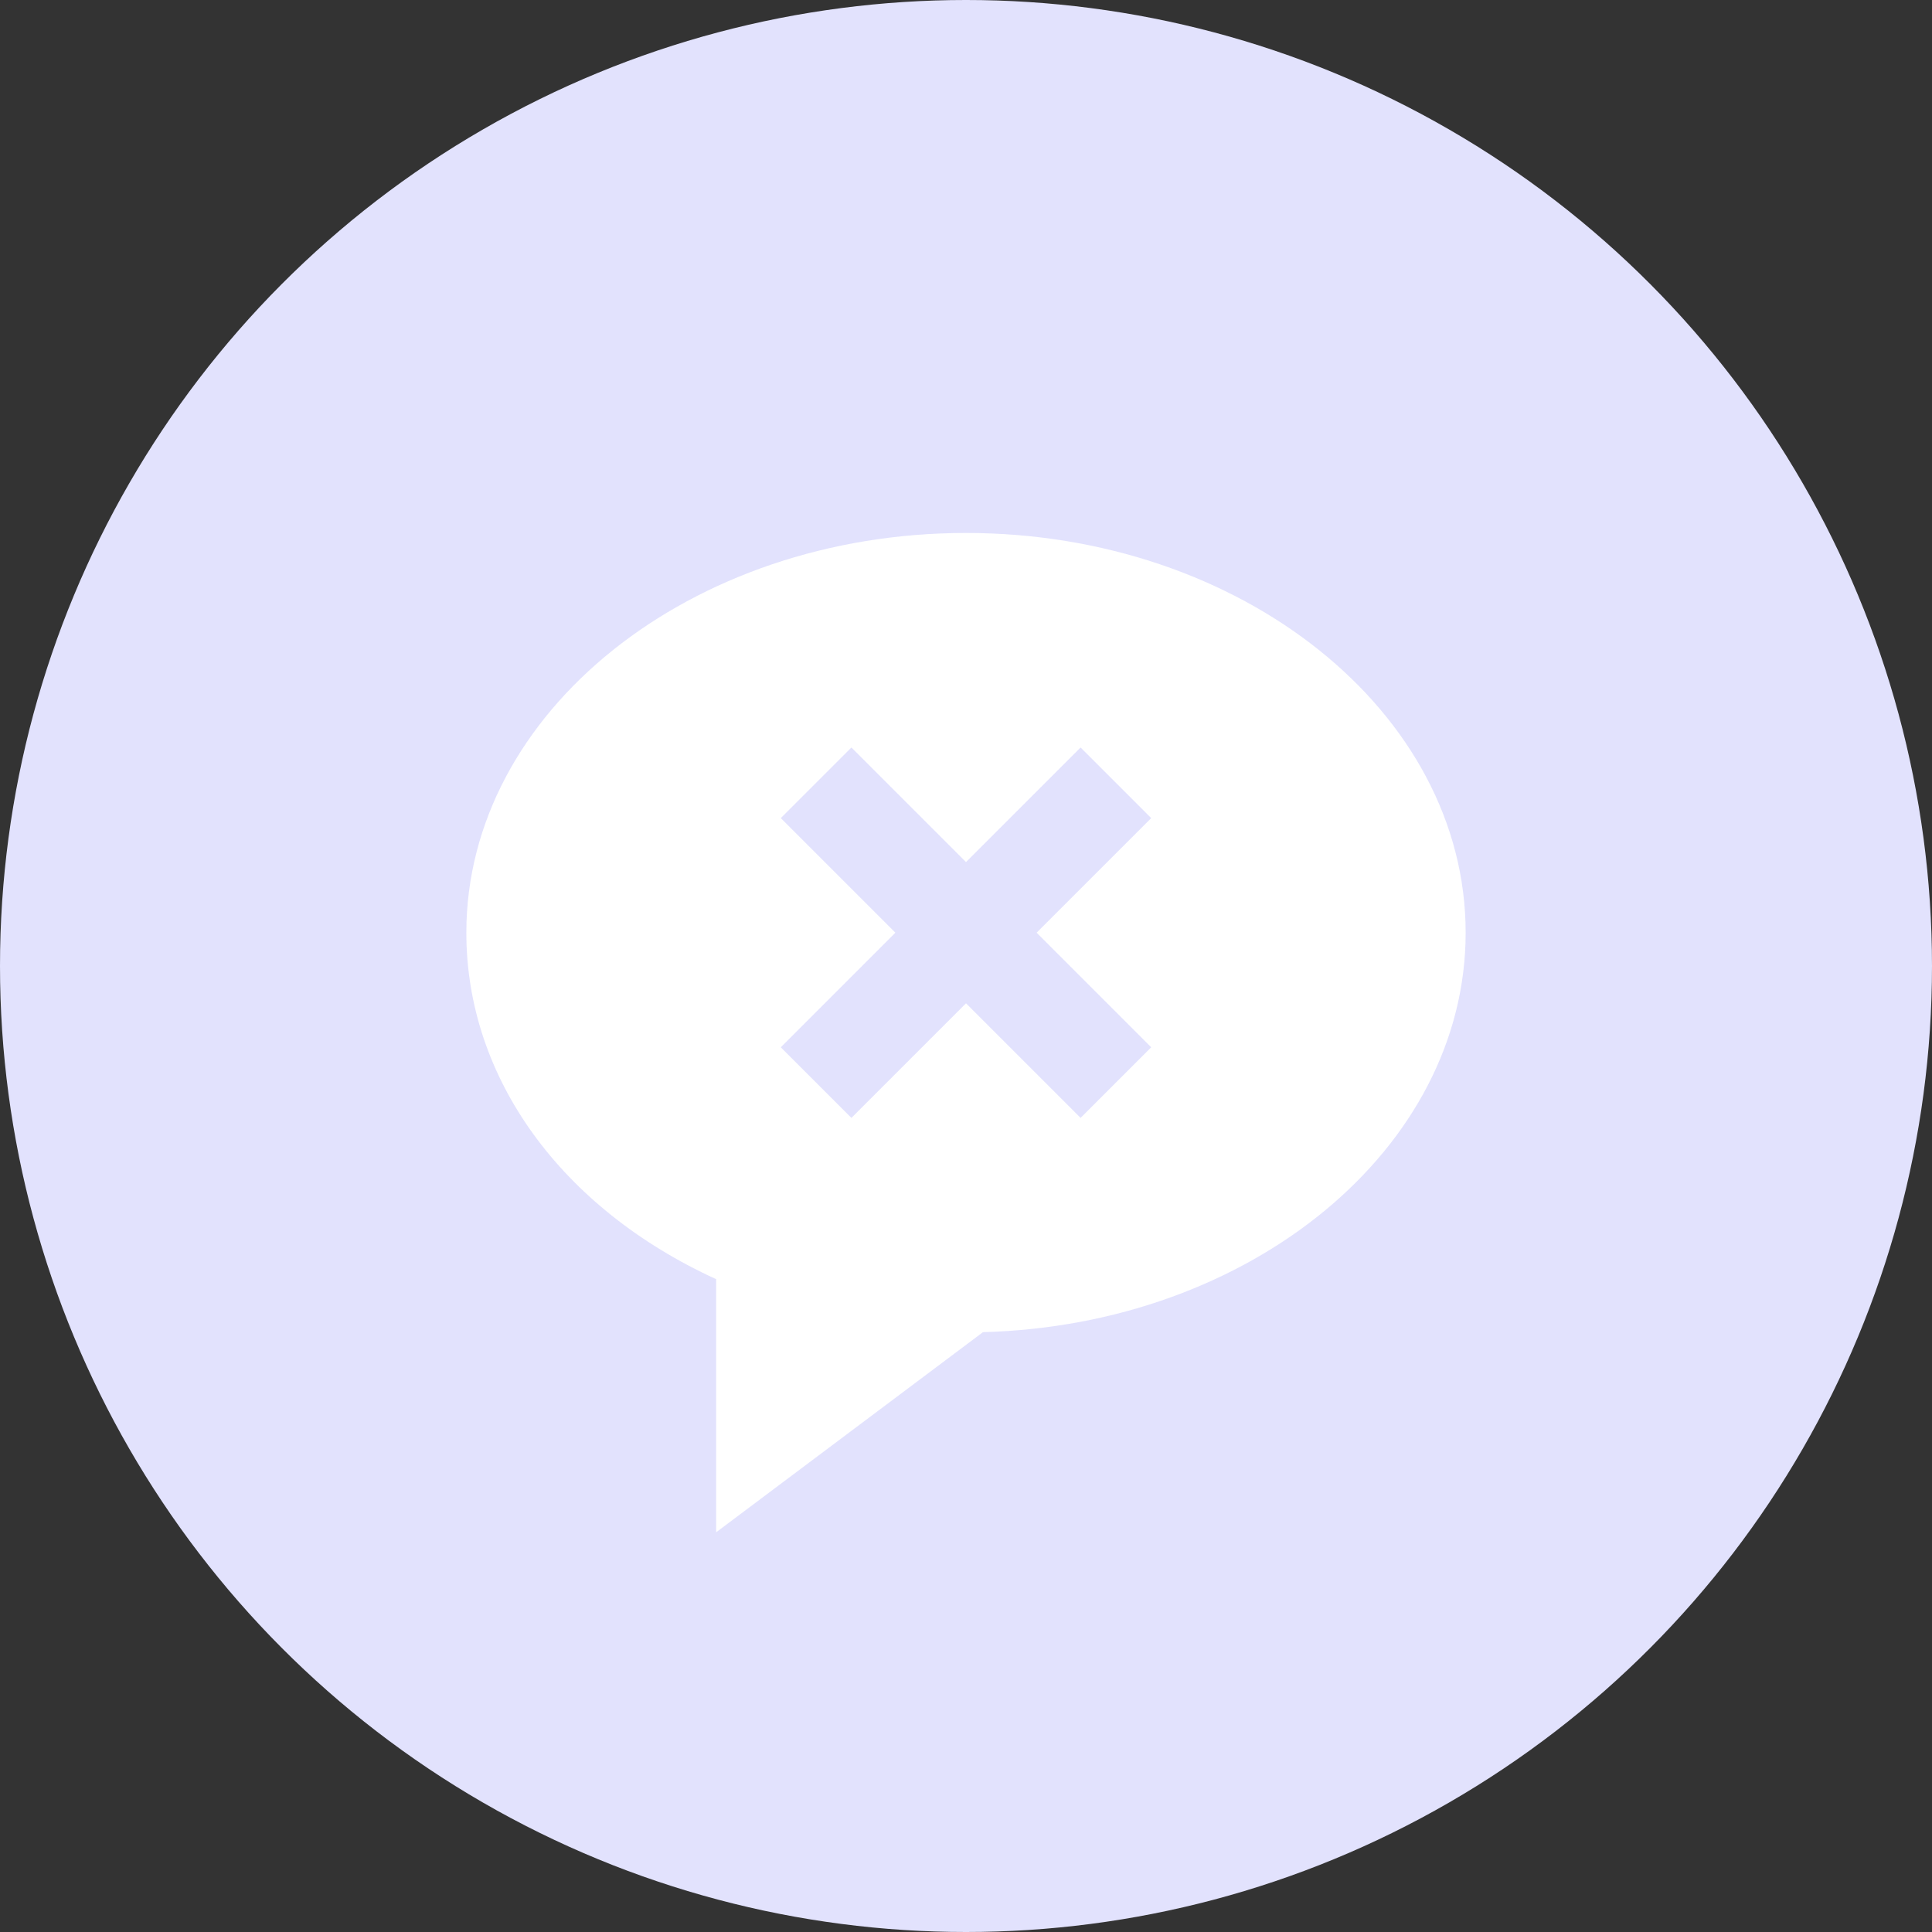
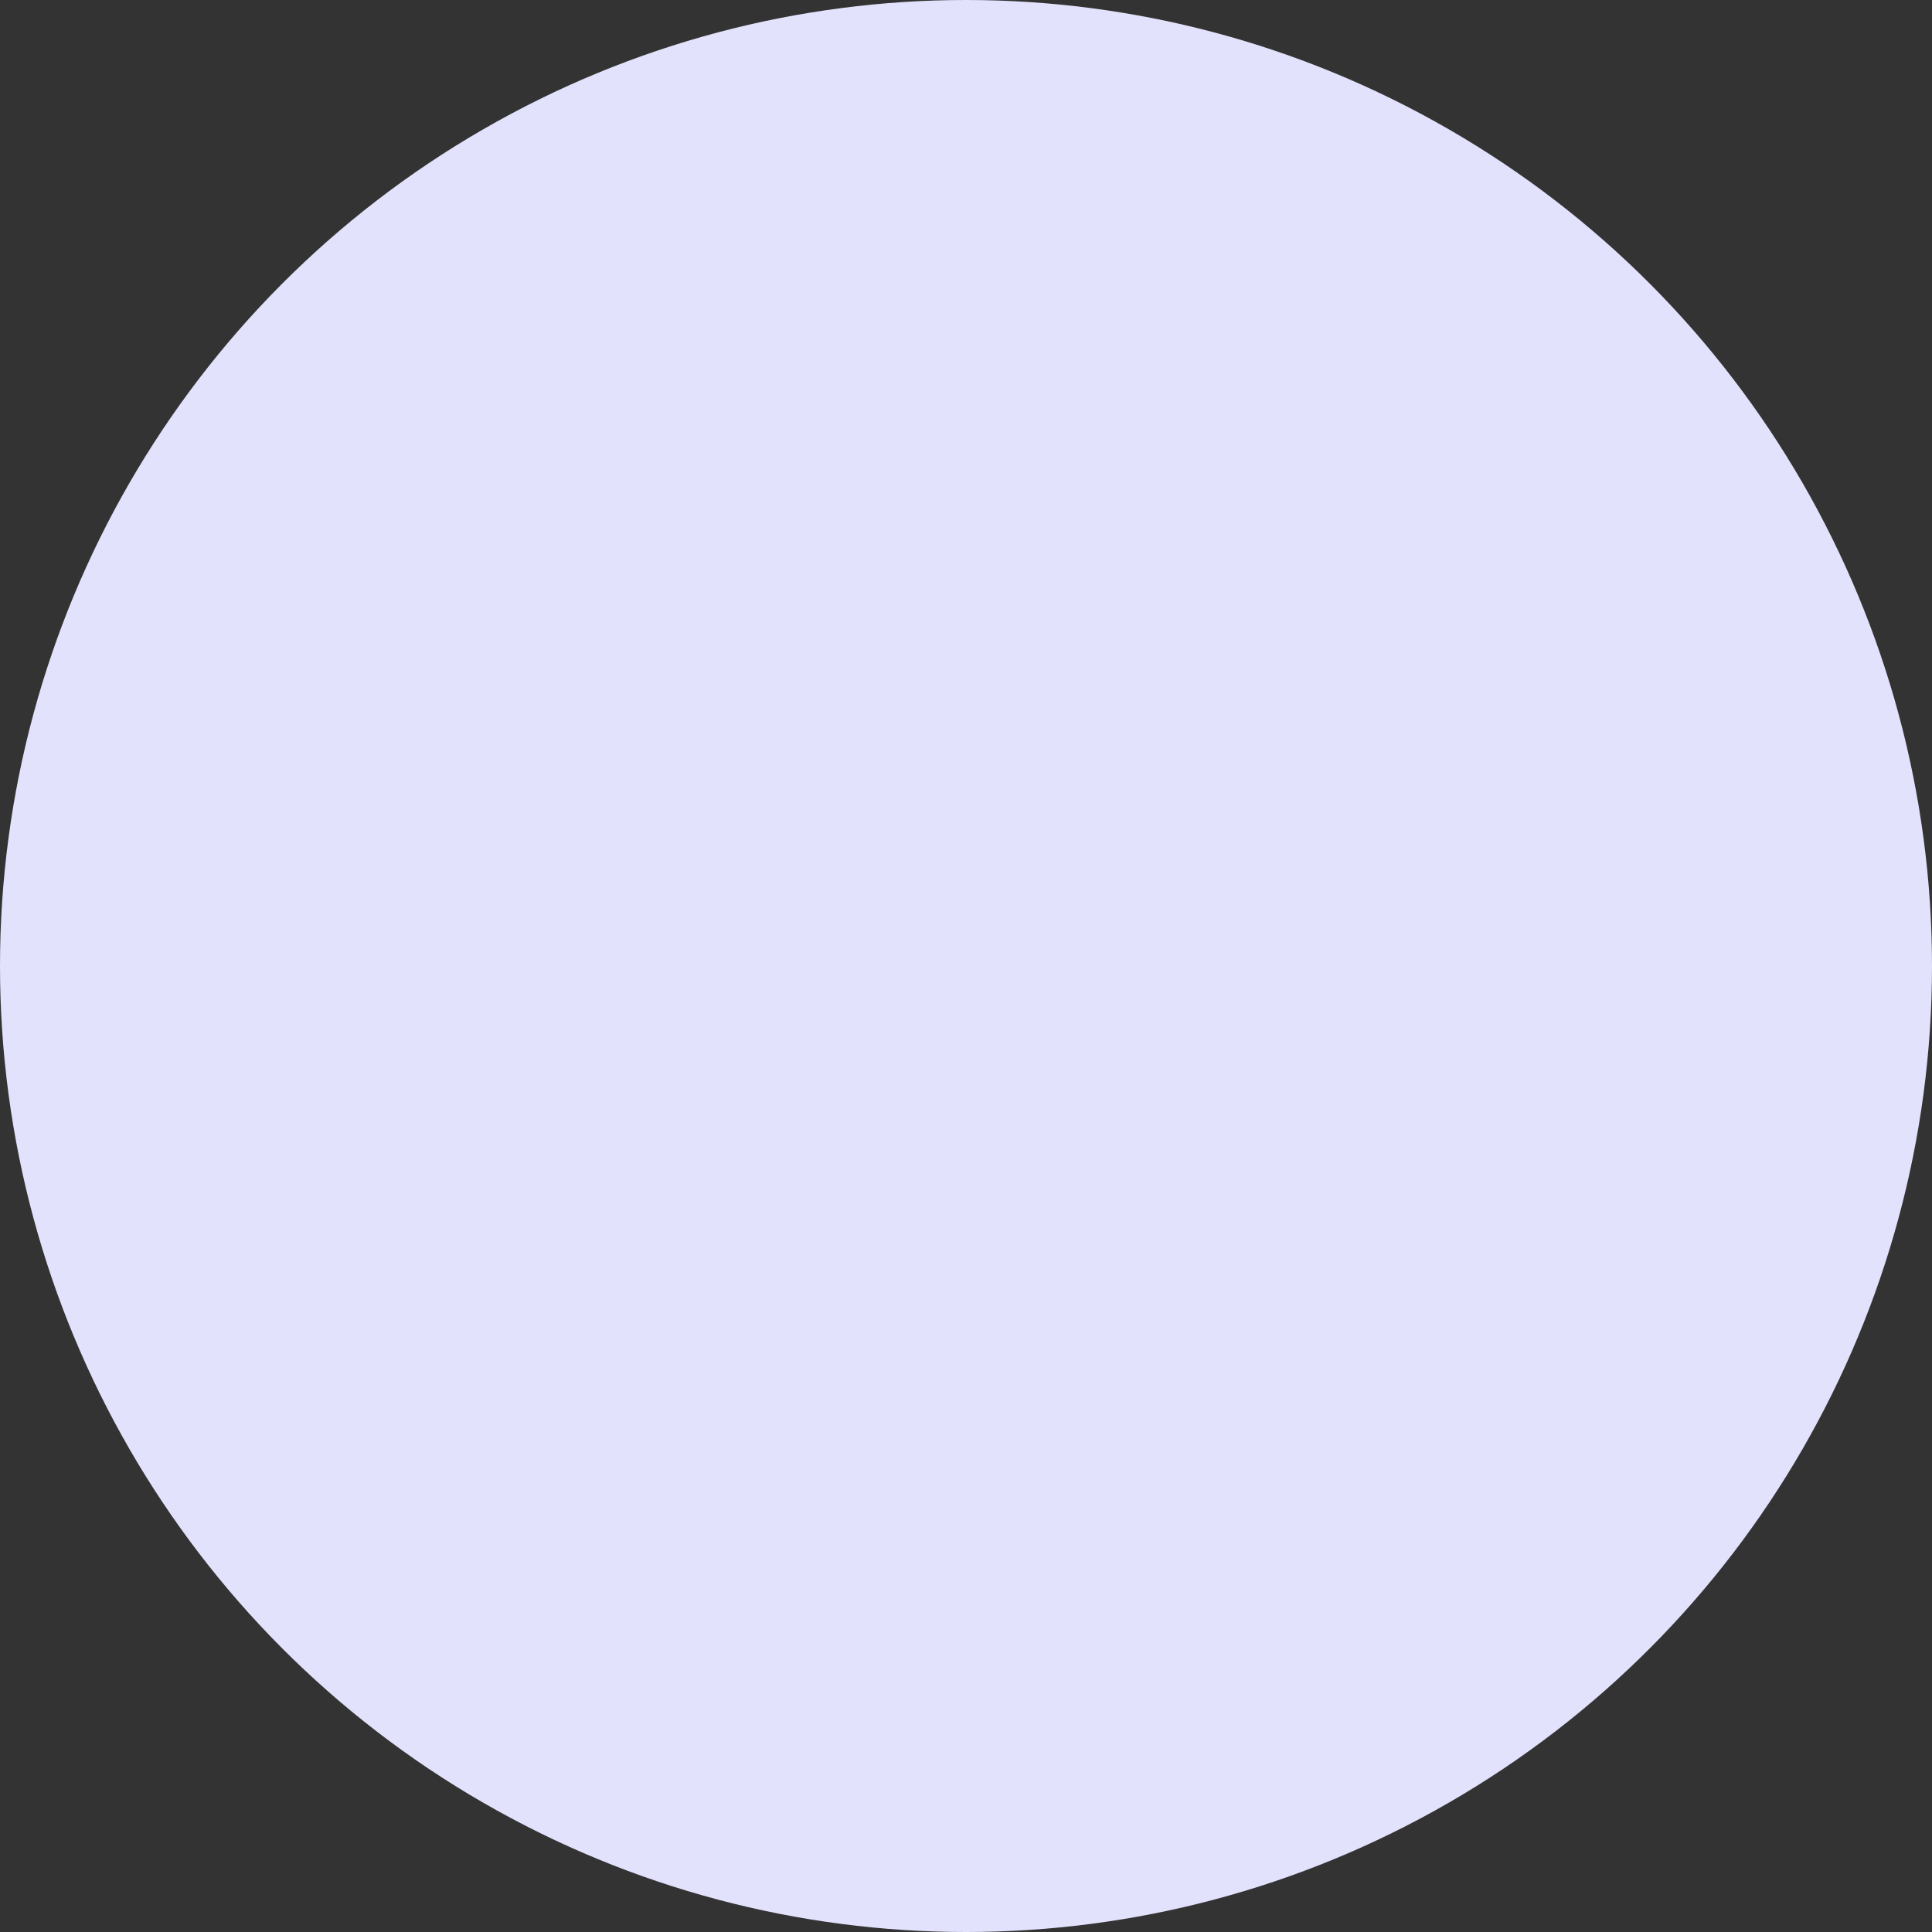
<svg xmlns="http://www.w3.org/2000/svg" width="29" height="29" viewBox="0 0 29 29" fill="none">
  <rect x="0" y="0" width="29" height="29" fill="#333333" stroke="none" />
  <circle cx="14.5" cy="14.5" r="14.5" fill="#E2E2FD" />
-   <path d="M14.5 8C10.364 8 7 10.692 7 14C7 16.18 8.423 18.136 10.75 19.201V23L14.755 19.996C18.773 19.89 22 17.24 22 14C22 10.692 18.636 8 14.5 8ZM17.28 15.72L16.22 16.78L14.5 15.06L12.78 16.78L11.72 15.72L13.44 14L11.72 12.28L12.78 11.22L14.5 12.94L16.22 11.22L17.28 12.28L15.56 14L17.28 15.72Z" fill="white" />
</svg>